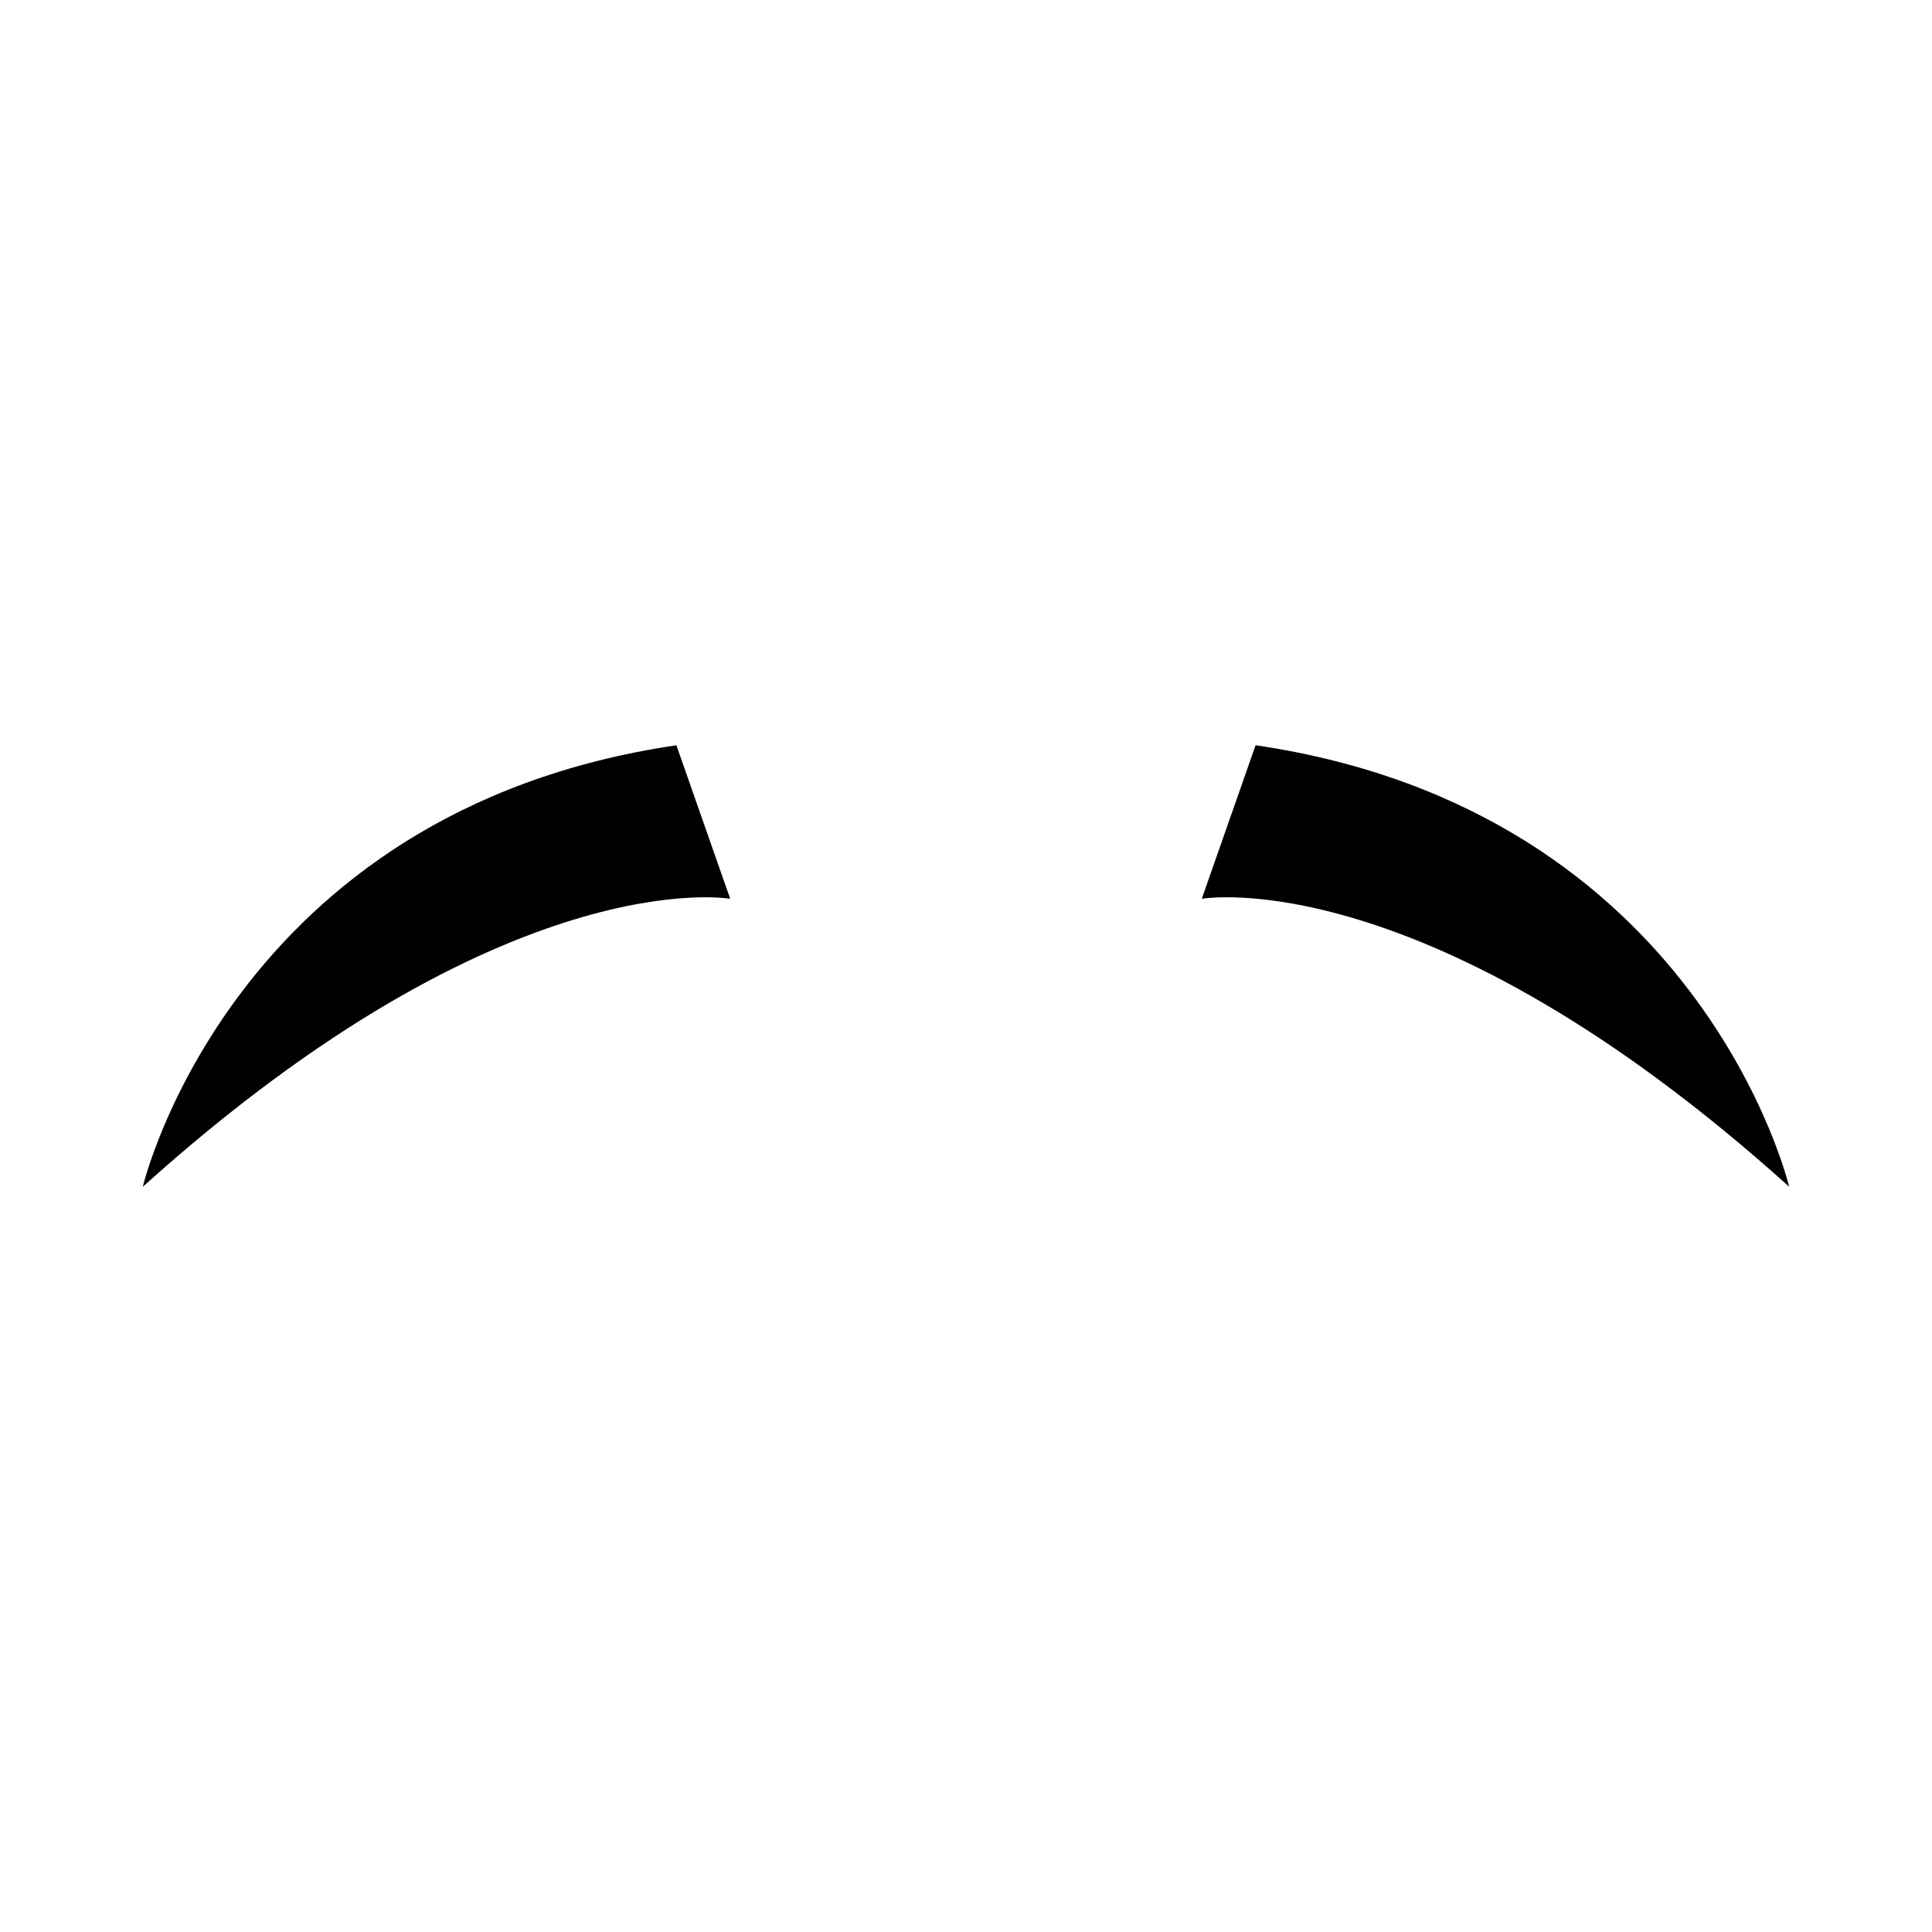
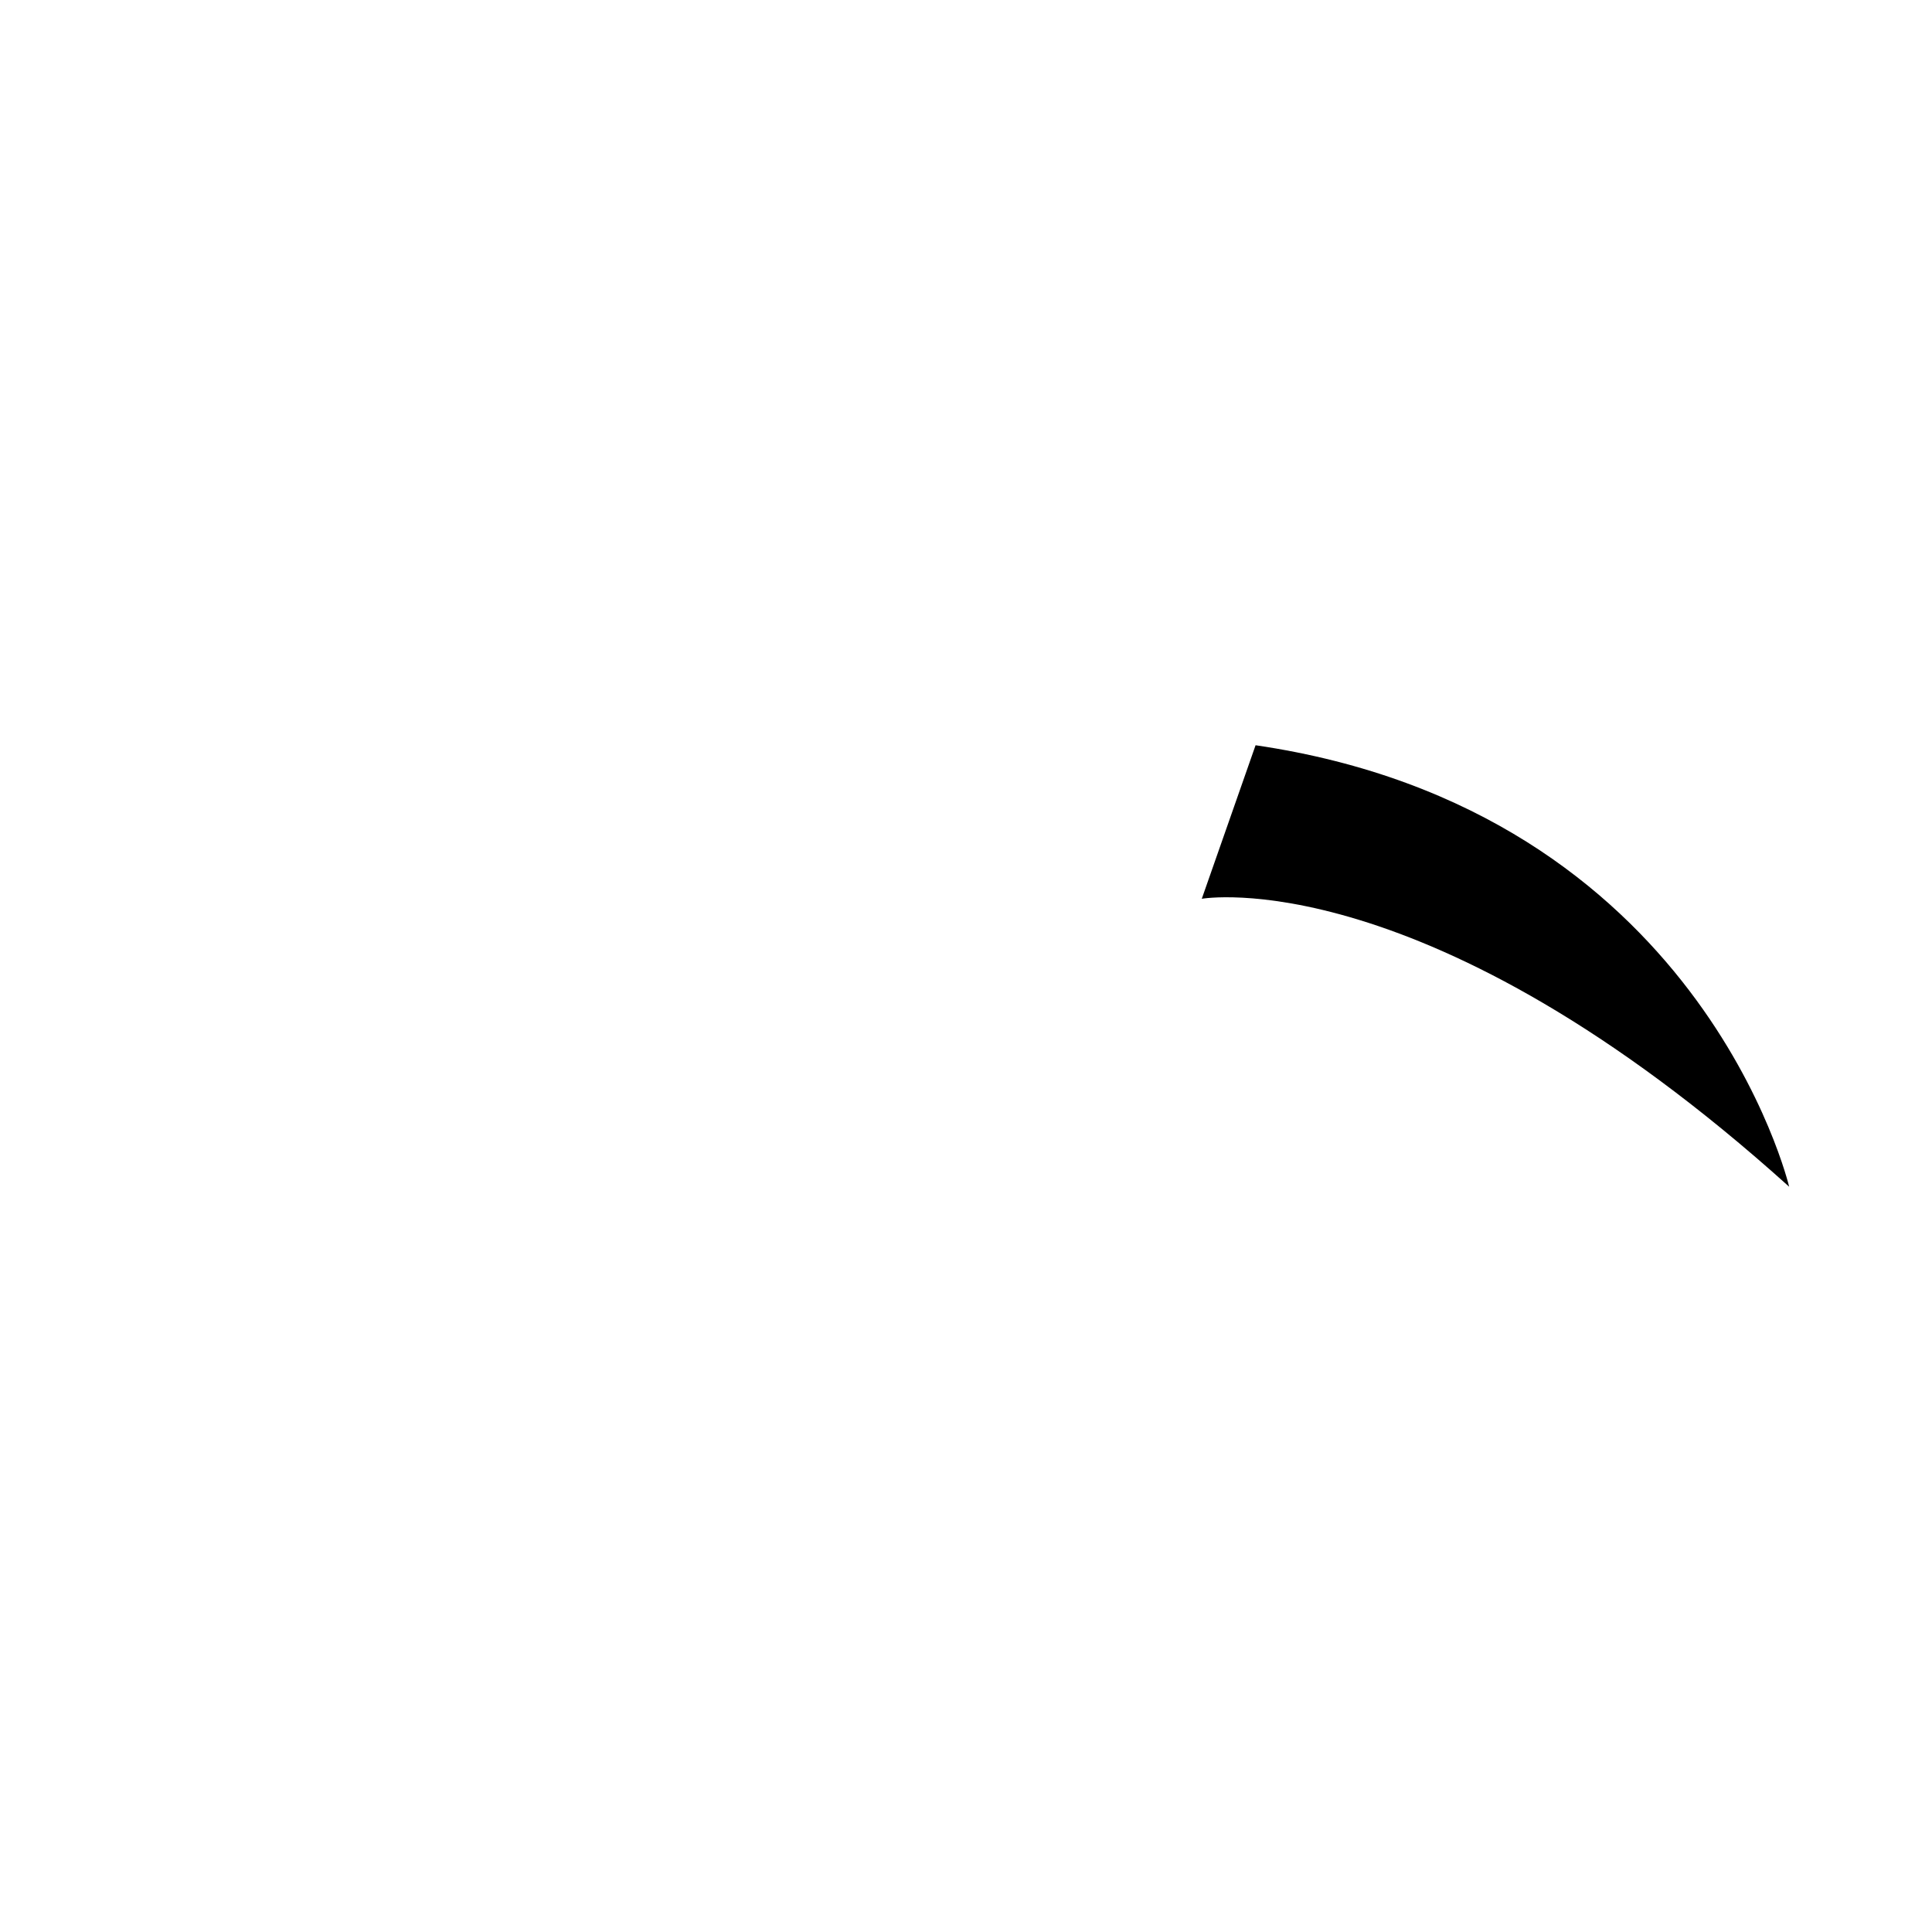
<svg xmlns="http://www.w3.org/2000/svg" fill="#000000" width="800px" height="800px" version="1.1" viewBox="144 144 512 512">
  <g>
-     <path d="m476.74 341.5-14.254 40.684s59.273-10.516 155.66 76.312c0 0-23.504-99.676-141.41-117z" />
-     <path d="m181.85 458.5c96.391-86.828 155.66-76.312 155.66-76.312l-14.254-40.684c-117.9 17.32-141.41 117-141.41 117z" />
+     <path d="m476.74 341.5-14.254 40.684s59.273-10.516 155.66 76.312c0 0-23.504-99.676-141.41-117" />
  </g>
</svg>